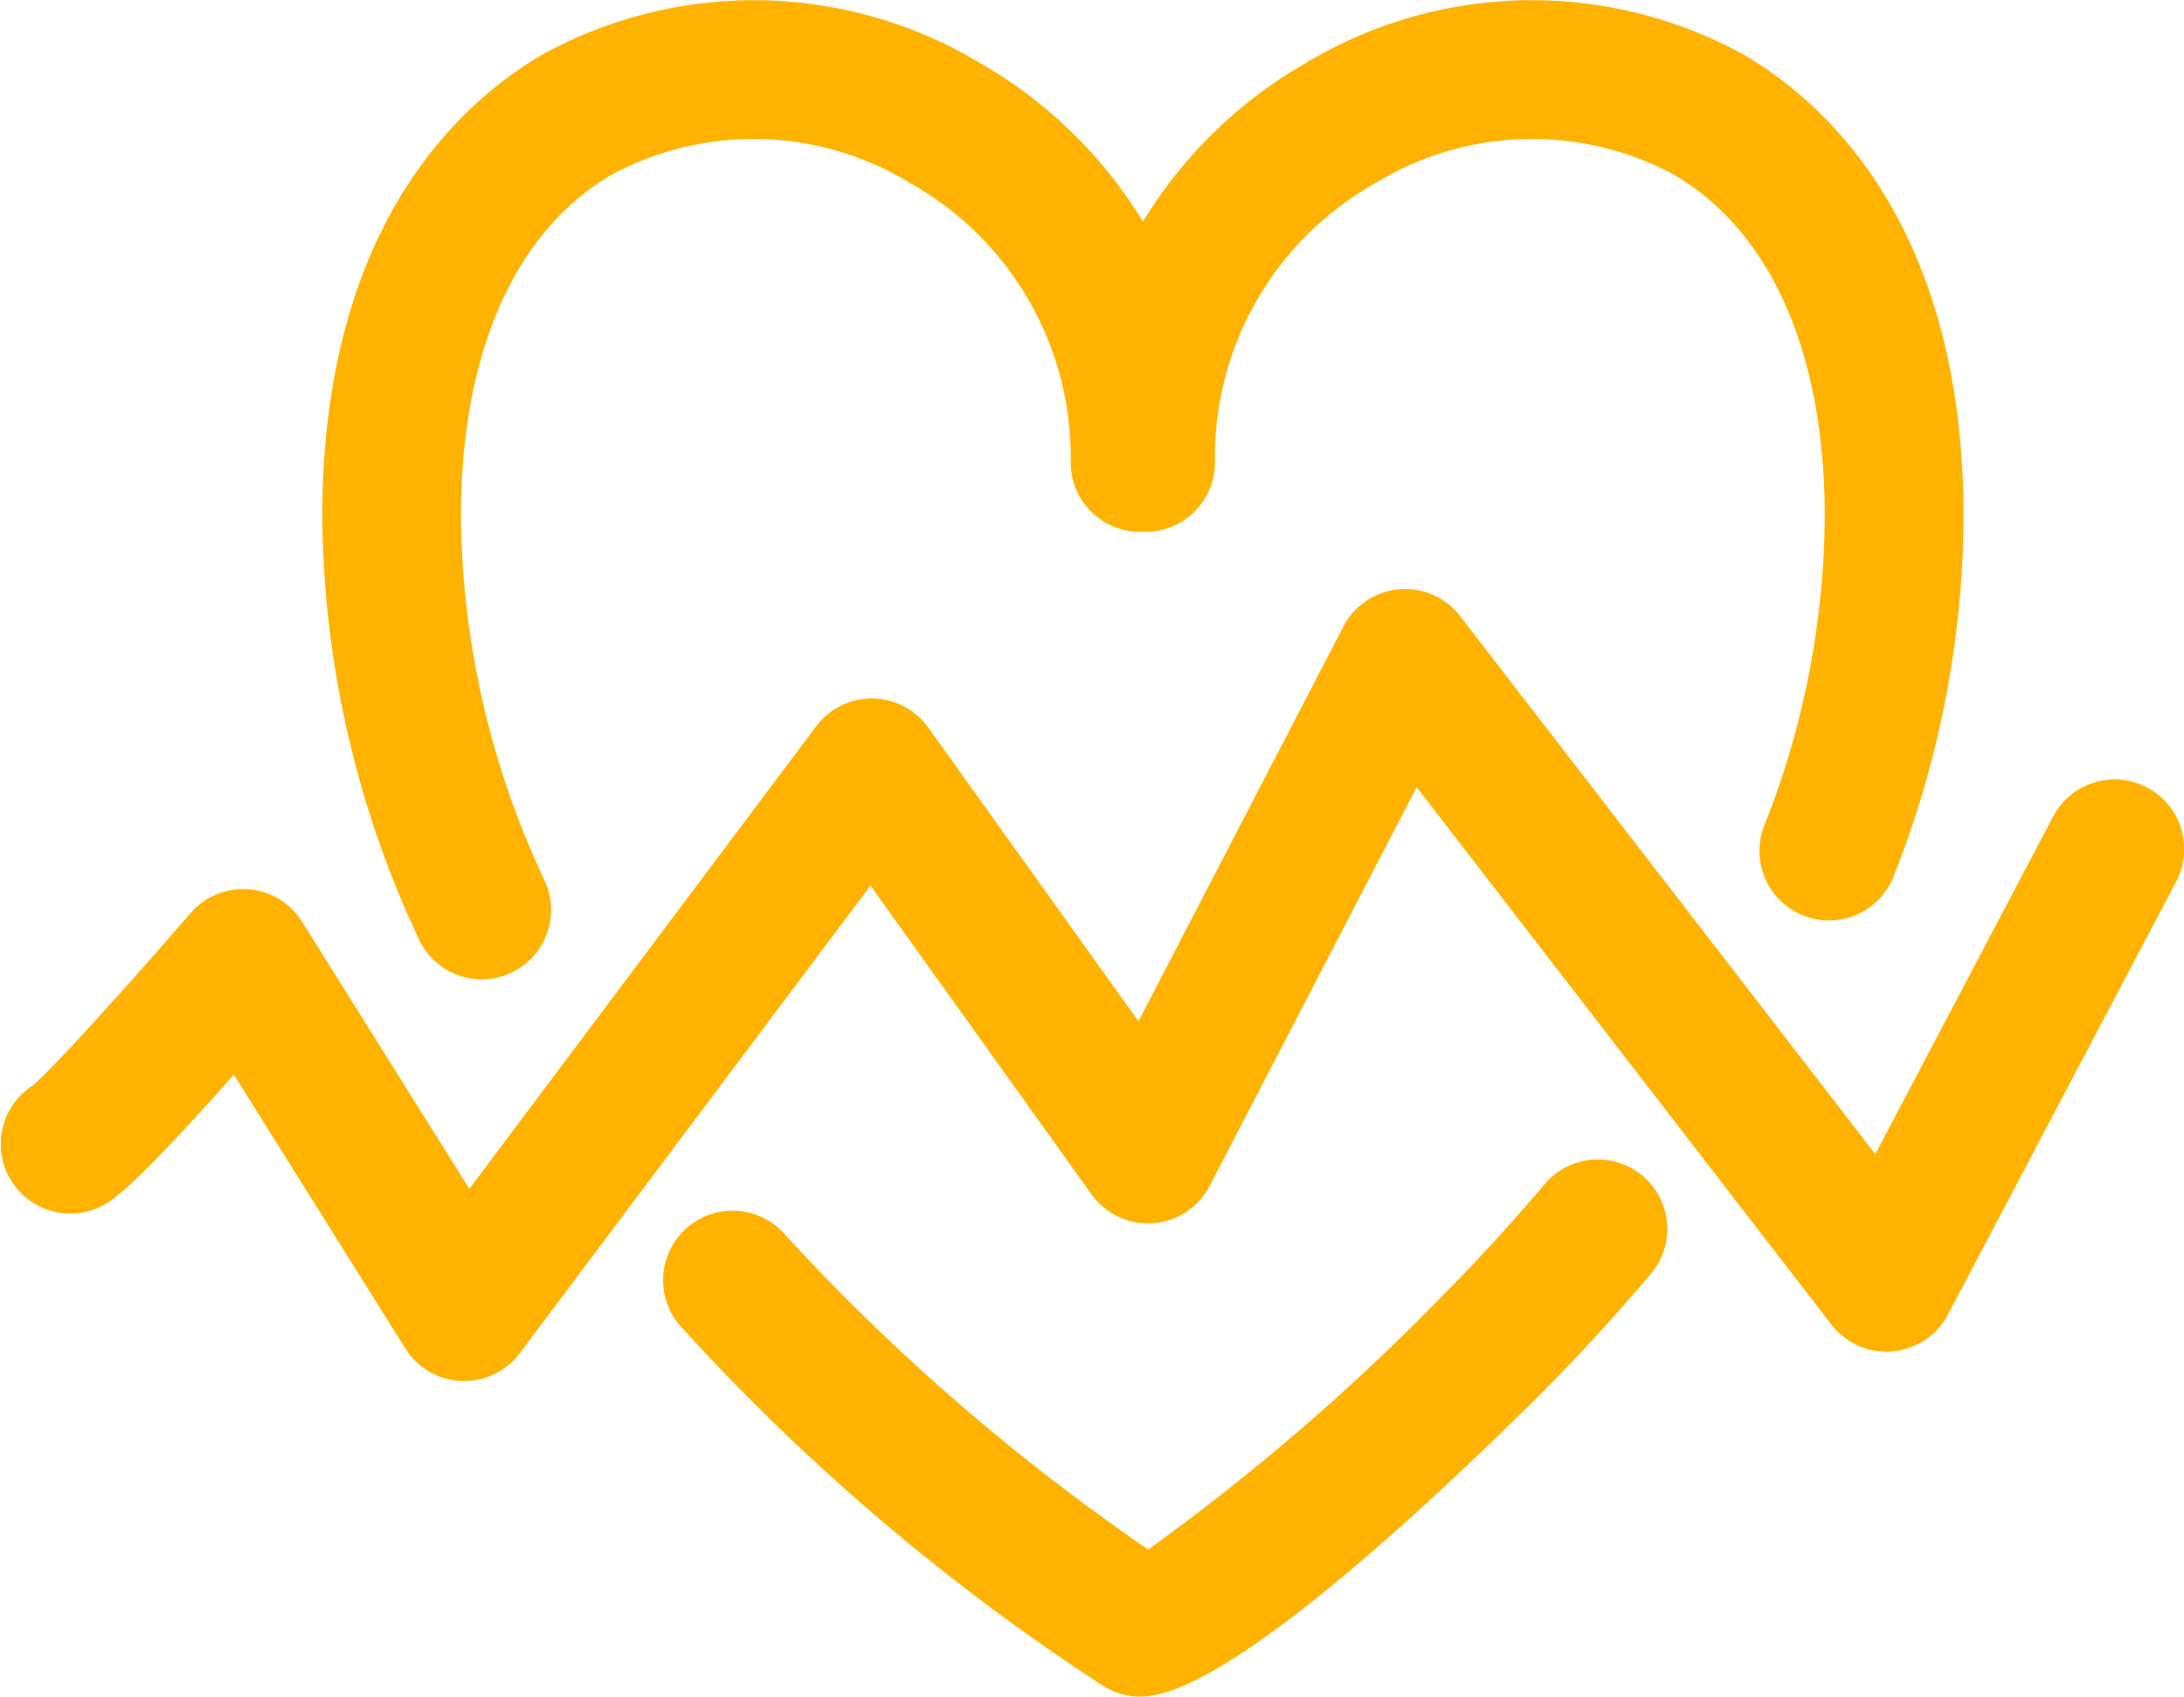
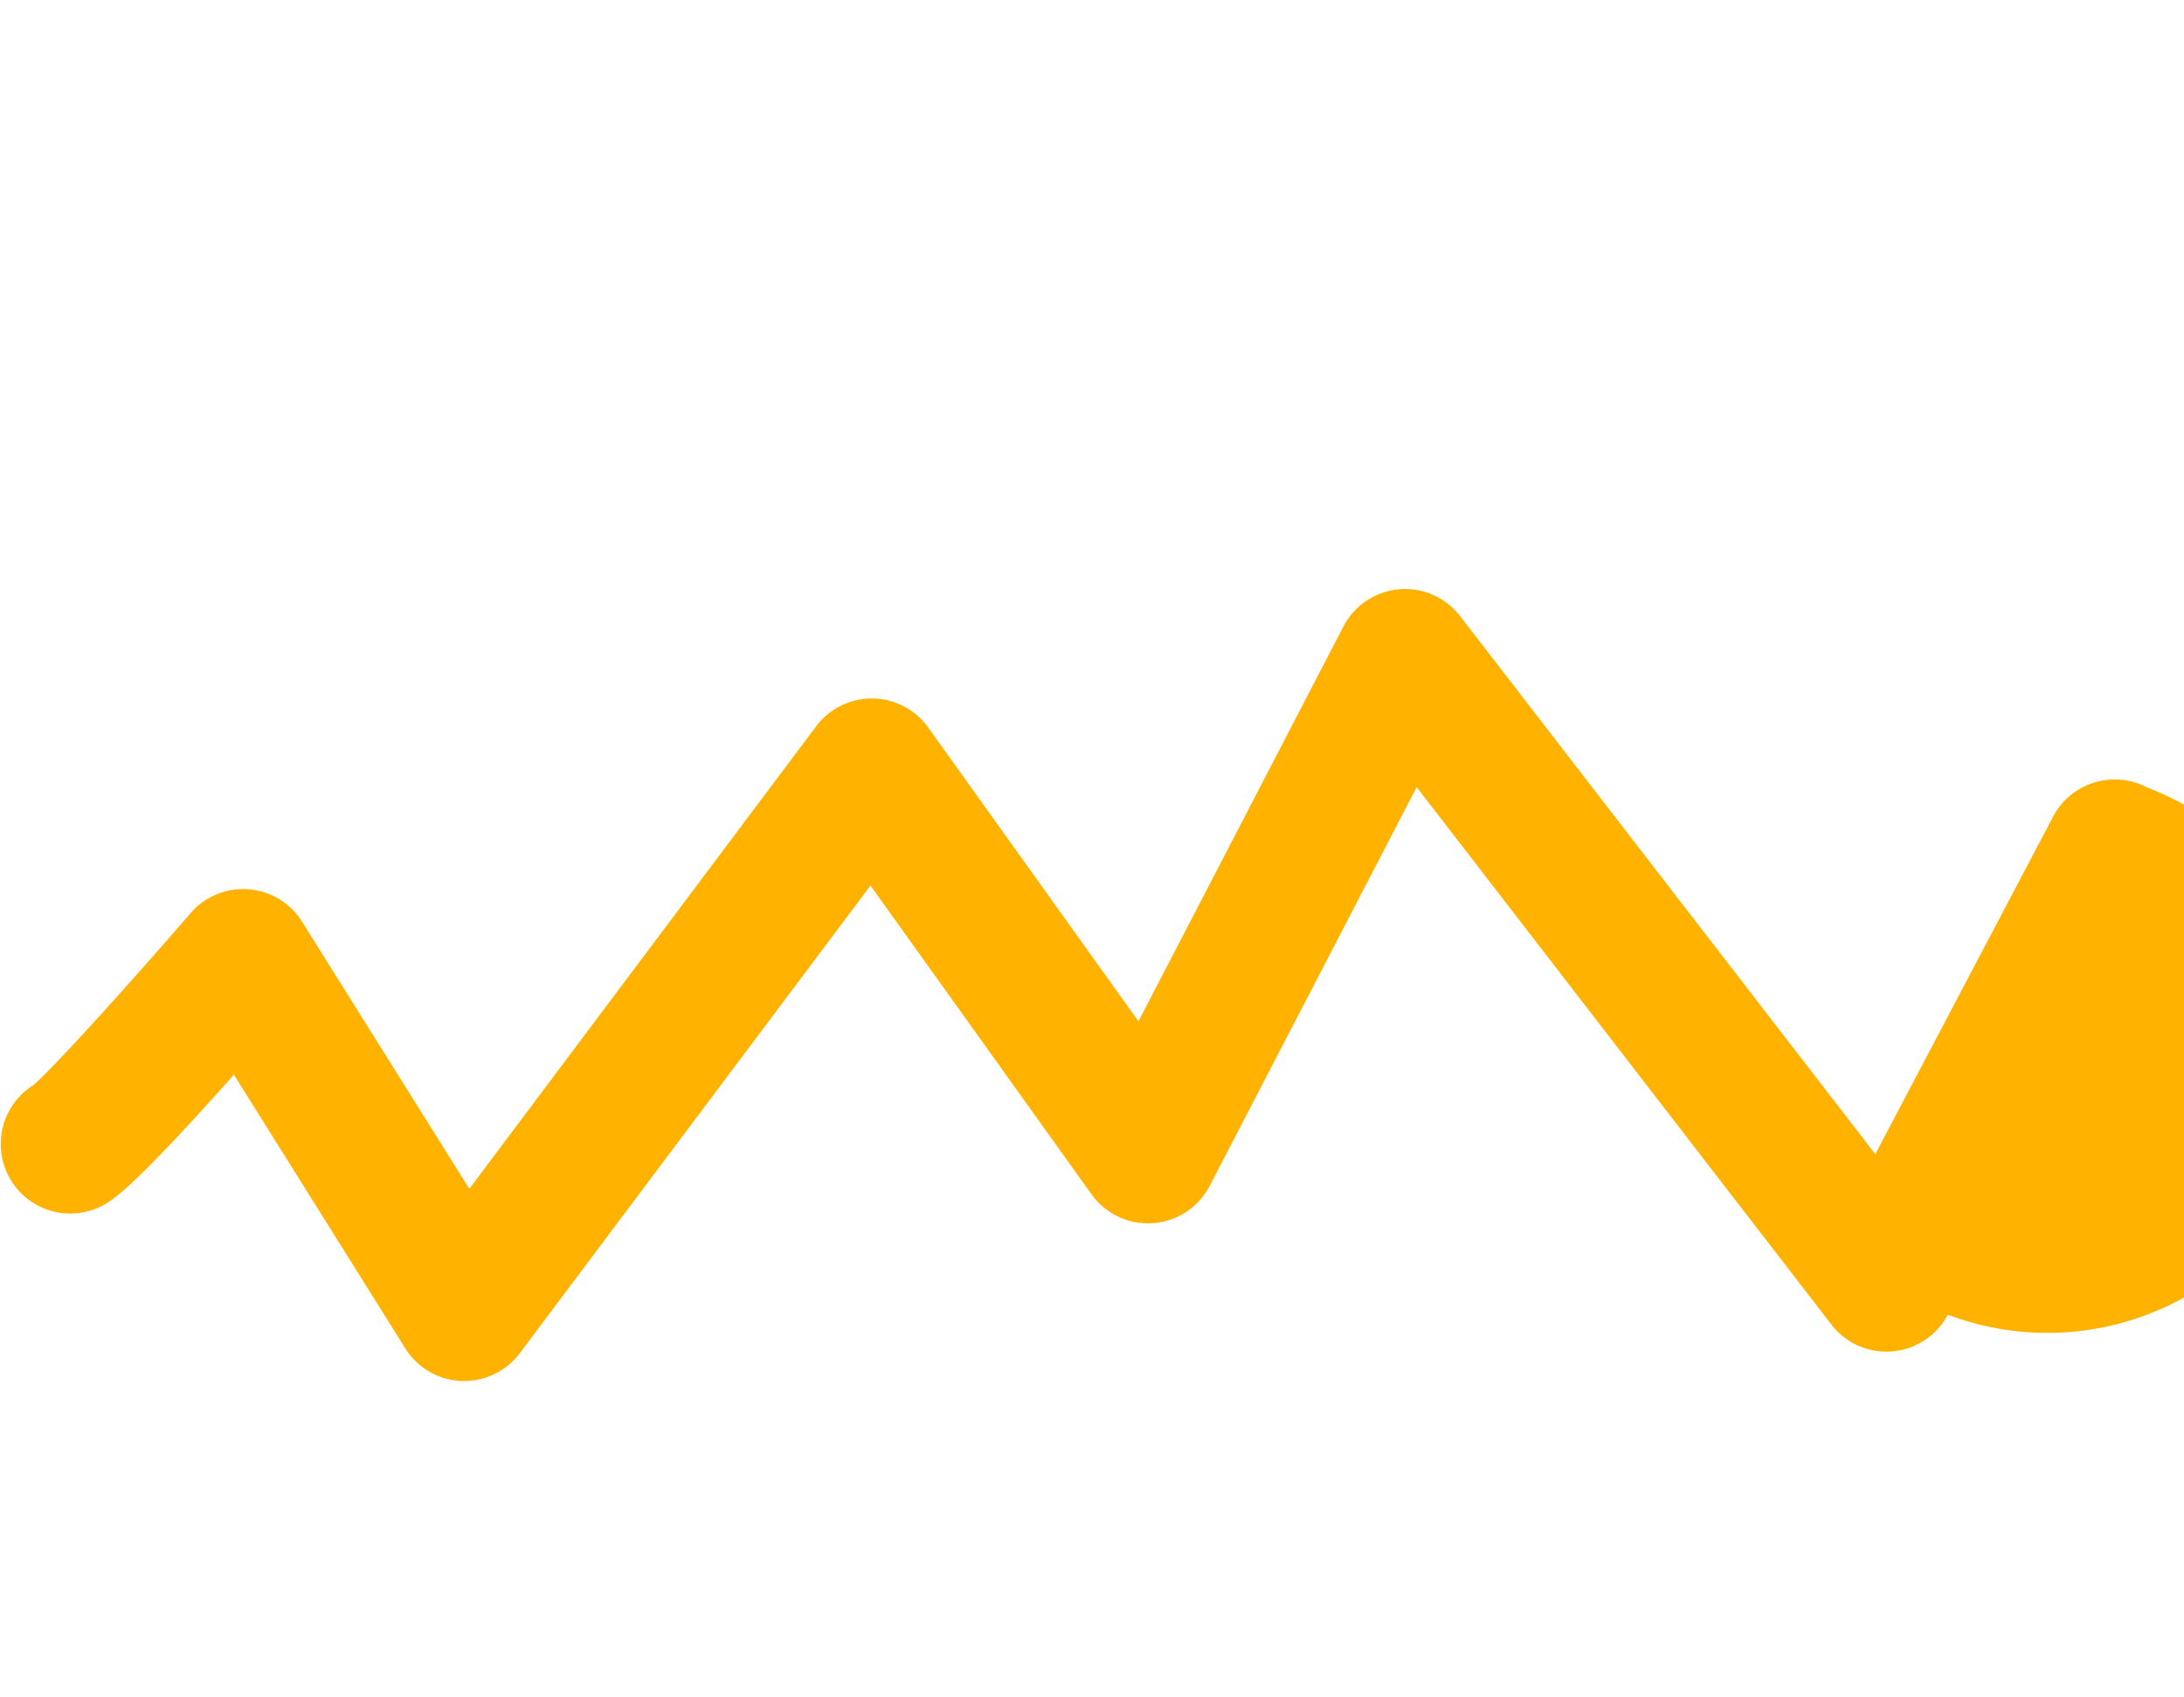
<svg xmlns="http://www.w3.org/2000/svg" width="66" height="51.257" viewBox="0 0 66 51.257">
  <g id="Lifestyle_tracking" data-name="Lifestyle tracking" transform="translate(-1686.666 -766.23)">
-     <path id="Path_1551" data-name="Path 1551" d="M1707.721,795.819a2.1,2.1,0,0,0,1.907-2.973,26.385,26.385,0,0,1-2.535-10.99c0-4.974,1.629-8.656,4.593-10.369a9.067,9.067,0,0,1,9.012.291,9.484,9.484,0,0,1,4.823,8.421,2.1,2.1,0,0,0,2.1,2.1c.028,0,.053-.007.08-.008s.053.008.08.008a2.1,2.1,0,0,0,2.1-2.1,9.484,9.484,0,0,1,4.823-8.421,9.066,9.066,0,0,1,9.012-.291c2.963,1.713,4.595,5.395,4.592,10.369a25.663,25.663,0,0,1-1.8,9.249,2.1,2.1,0,1,0,3.915,1.512,29.838,29.838,0,0,0,2.081-10.76c0-8.819-4.19-12.56-6.69-14a13.264,13.264,0,0,0-13.21.29,13.776,13.776,0,0,0-4.9,4.778,13.777,13.777,0,0,0-4.9-4.778,13.265,13.265,0,0,0-13.21-.29c-2.5,1.444-6.693,5.185-6.69,14a30.539,30.539,0,0,0,2.915,12.736A2.1,2.1,0,0,0,1707.721,795.819Z" transform="translate(-6.499)" fill="#ffb300" />
-     <path id="Path_1552" data-name="Path 1552" d="M1746.709,825.5c-.994,1.178-2.08,2.356-3.22,3.5a66.843,66.843,0,0,1-8.706,7.477,63.638,63.638,0,0,1-10.956-9.49,2.1,2.1,0,1,0-3.106,2.823,65.318,65.318,0,0,0,12.719,10.8,2.1,2.1,0,0,0,1.1.311c.073,0,.145,0,.218-.011,2.434-.254,7.695-4.993,11.688-8.933,1.234-1.231,2.4-2.5,3.473-3.768a2.1,2.1,0,1,0-3.208-2.706Z" transform="translate(-13.417 -23.435)" fill="#ffb300" />
-     <path id="Path_1553" data-name="Path 1553" d="M1751.546,801.9a2.1,2.1,0,0,0-2.834.878l-5.375,10.2-12.549-16.257a2.1,2.1,0,0,0-3.524.315l-6.194,11.929-6.354-8.876a2.1,2.1,0,0,0-1.683-.877h-.023a2.1,2.1,0,0,0-1.679.839l-10.482,13.975-5.056-8.072a2.1,2.1,0,0,0-3.366-.259c-1.847,2.136-4.149,4.683-4.756,5.2a2.1,2.1,0,0,0,1.952,3.705c.365-.163.888-.4,4.111-4.022l5.182,8.271a2.1,2.1,0,0,0,1.69.983l.088,0a2.1,2.1,0,0,0,1.678-.839l10.6-14.129,6.68,9.329a2.1,2.1,0,0,0,3.569-.254l6.256-12.049,12.535,16.239a2.1,2.1,0,0,0,3.517-.3l6.9-13.085A2.1,2.1,0,0,0,1751.546,801.9Z" transform="translate(0 -11.88)" fill="#ffb300" />
+     <path id="Path_1553" data-name="Path 1553" d="M1751.546,801.9a2.1,2.1,0,0,0-2.834.878l-5.375,10.2-12.549-16.257a2.1,2.1,0,0,0-3.524.315l-6.194,11.929-6.354-8.876a2.1,2.1,0,0,0-1.683-.877h-.023a2.1,2.1,0,0,0-1.679.839l-10.482,13.975-5.056-8.072a2.1,2.1,0,0,0-3.366-.259c-1.847,2.136-4.149,4.683-4.756,5.2a2.1,2.1,0,0,0,1.952,3.705c.365-.163.888-.4,4.111-4.022l5.182,8.271a2.1,2.1,0,0,0,1.69.983l.088,0a2.1,2.1,0,0,0,1.678-.839l10.6-14.129,6.68,9.329a2.1,2.1,0,0,0,3.569-.254l6.256-12.049,12.535,16.239a2.1,2.1,0,0,0,3.517-.3A2.1,2.1,0,0,0,1751.546,801.9Z" transform="translate(0 -11.88)" fill="#ffb300" />
  </g>
</svg>